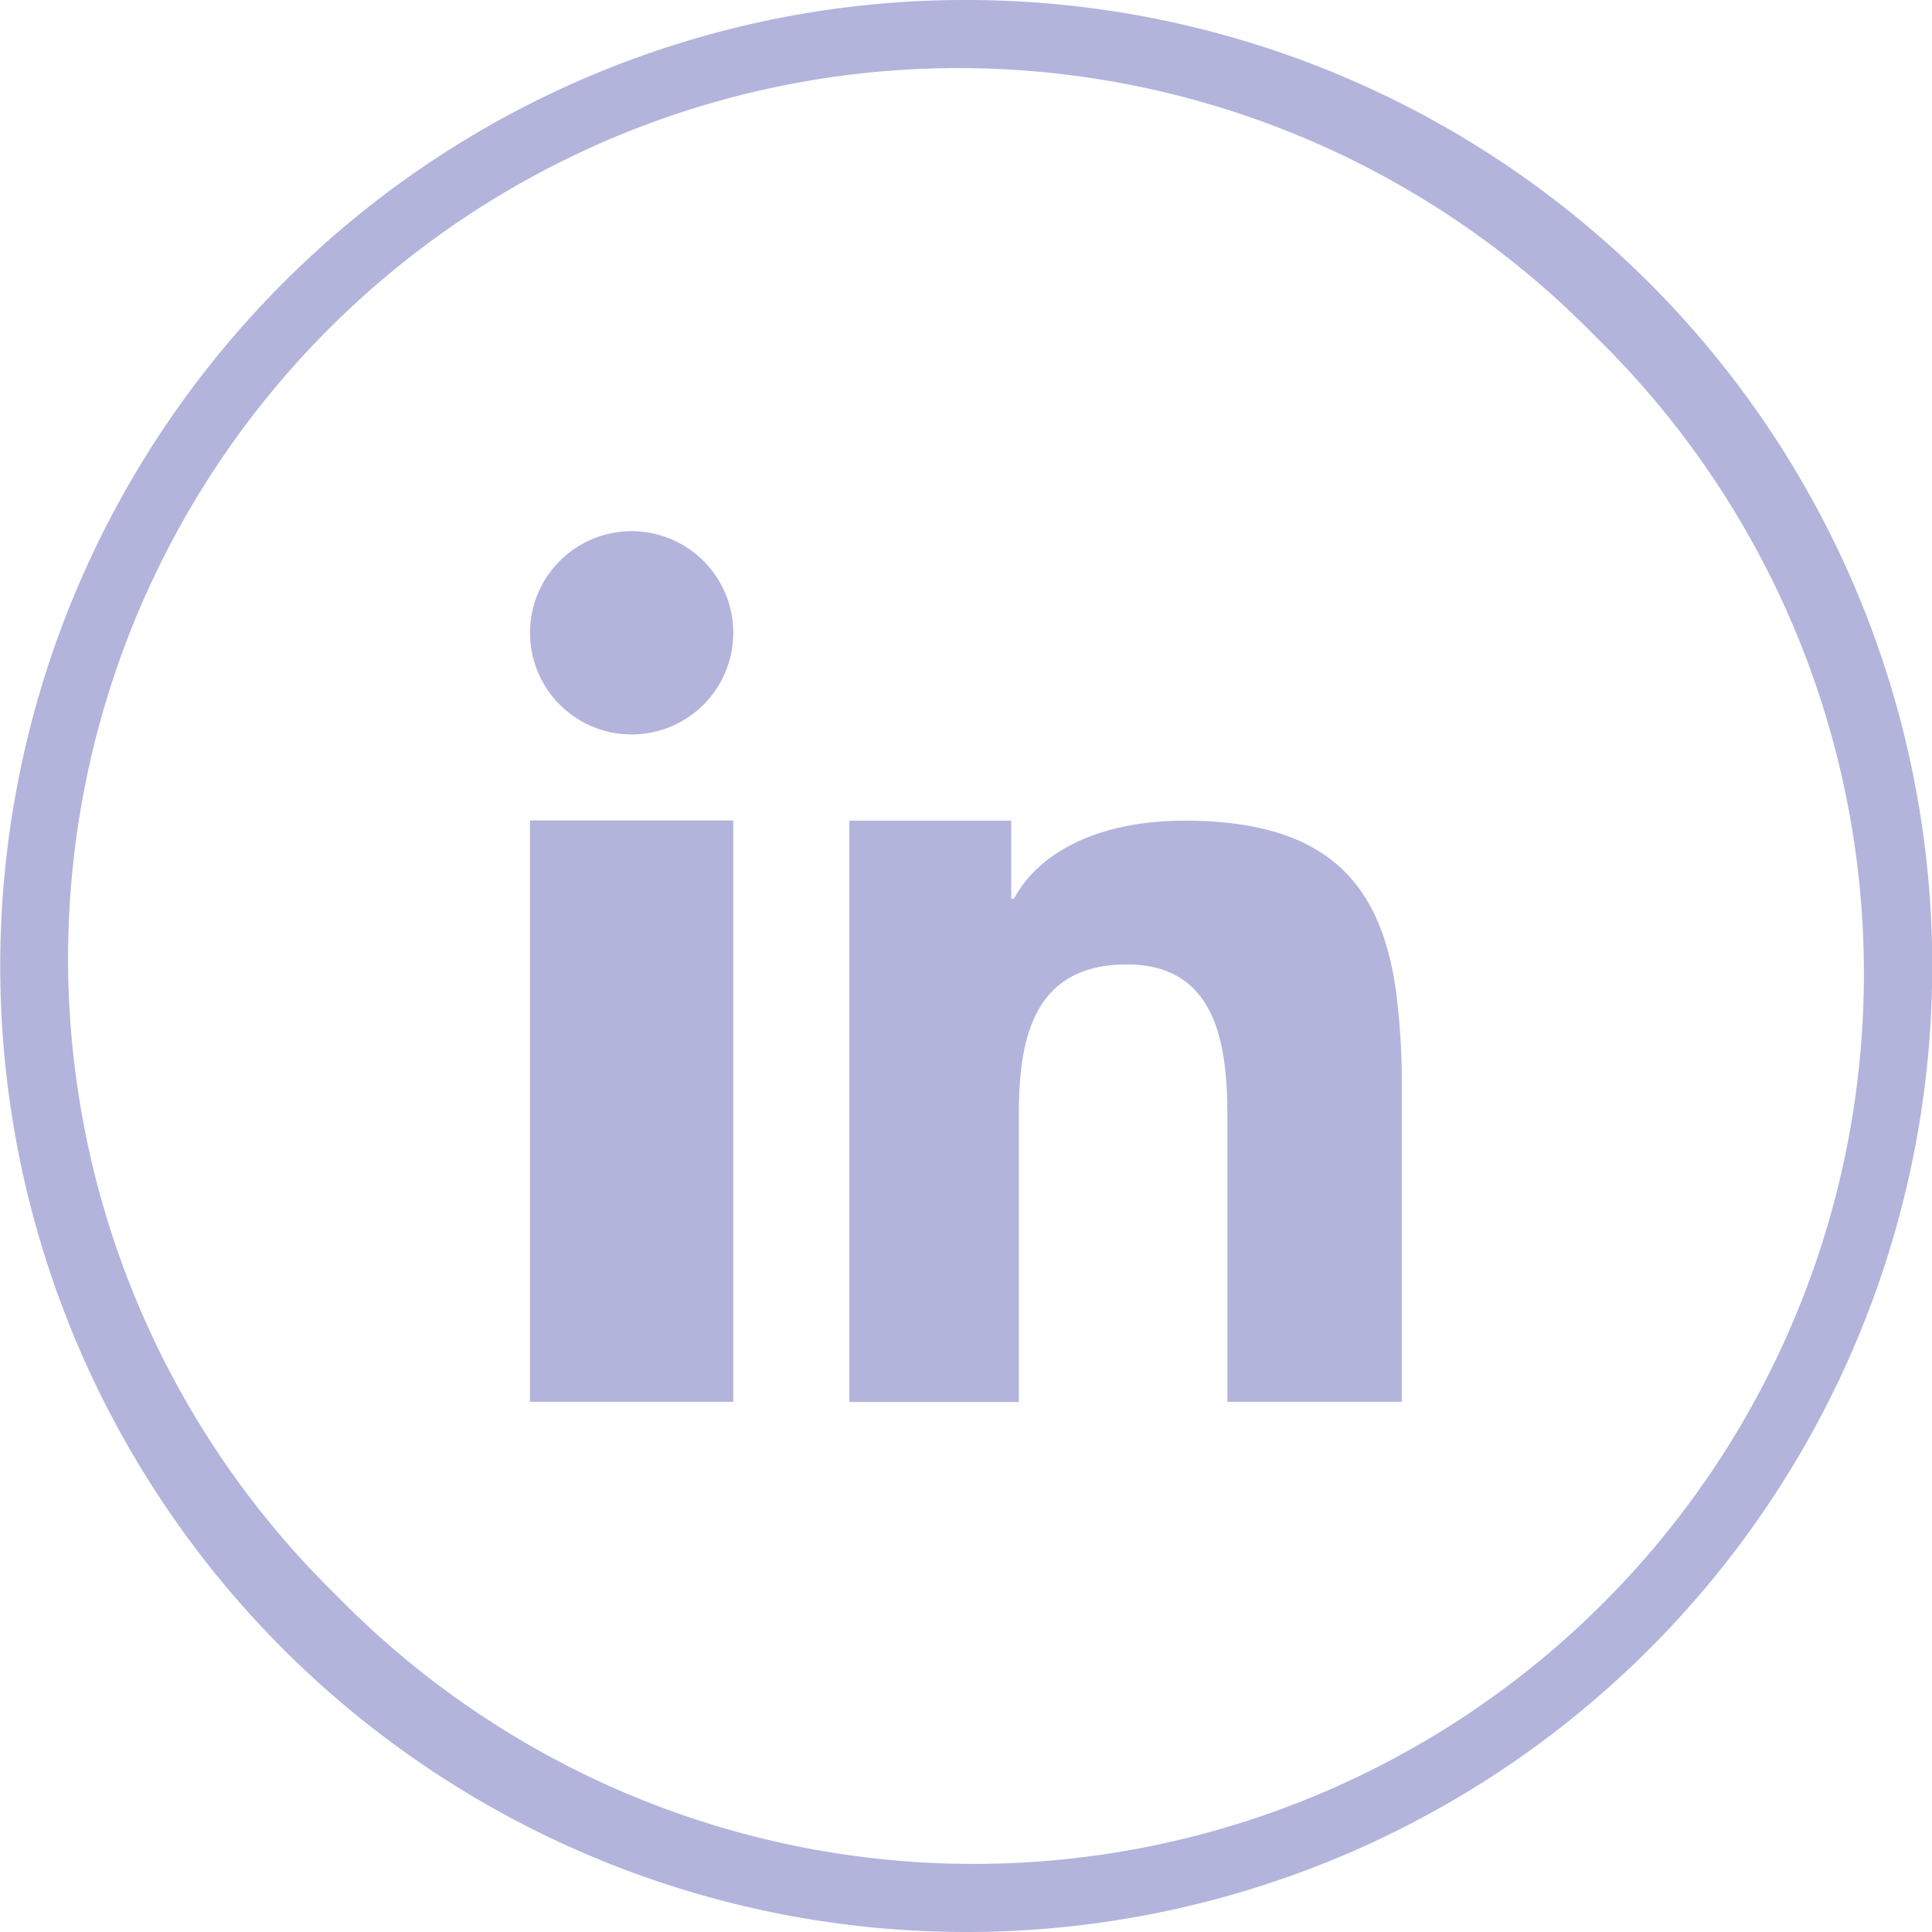
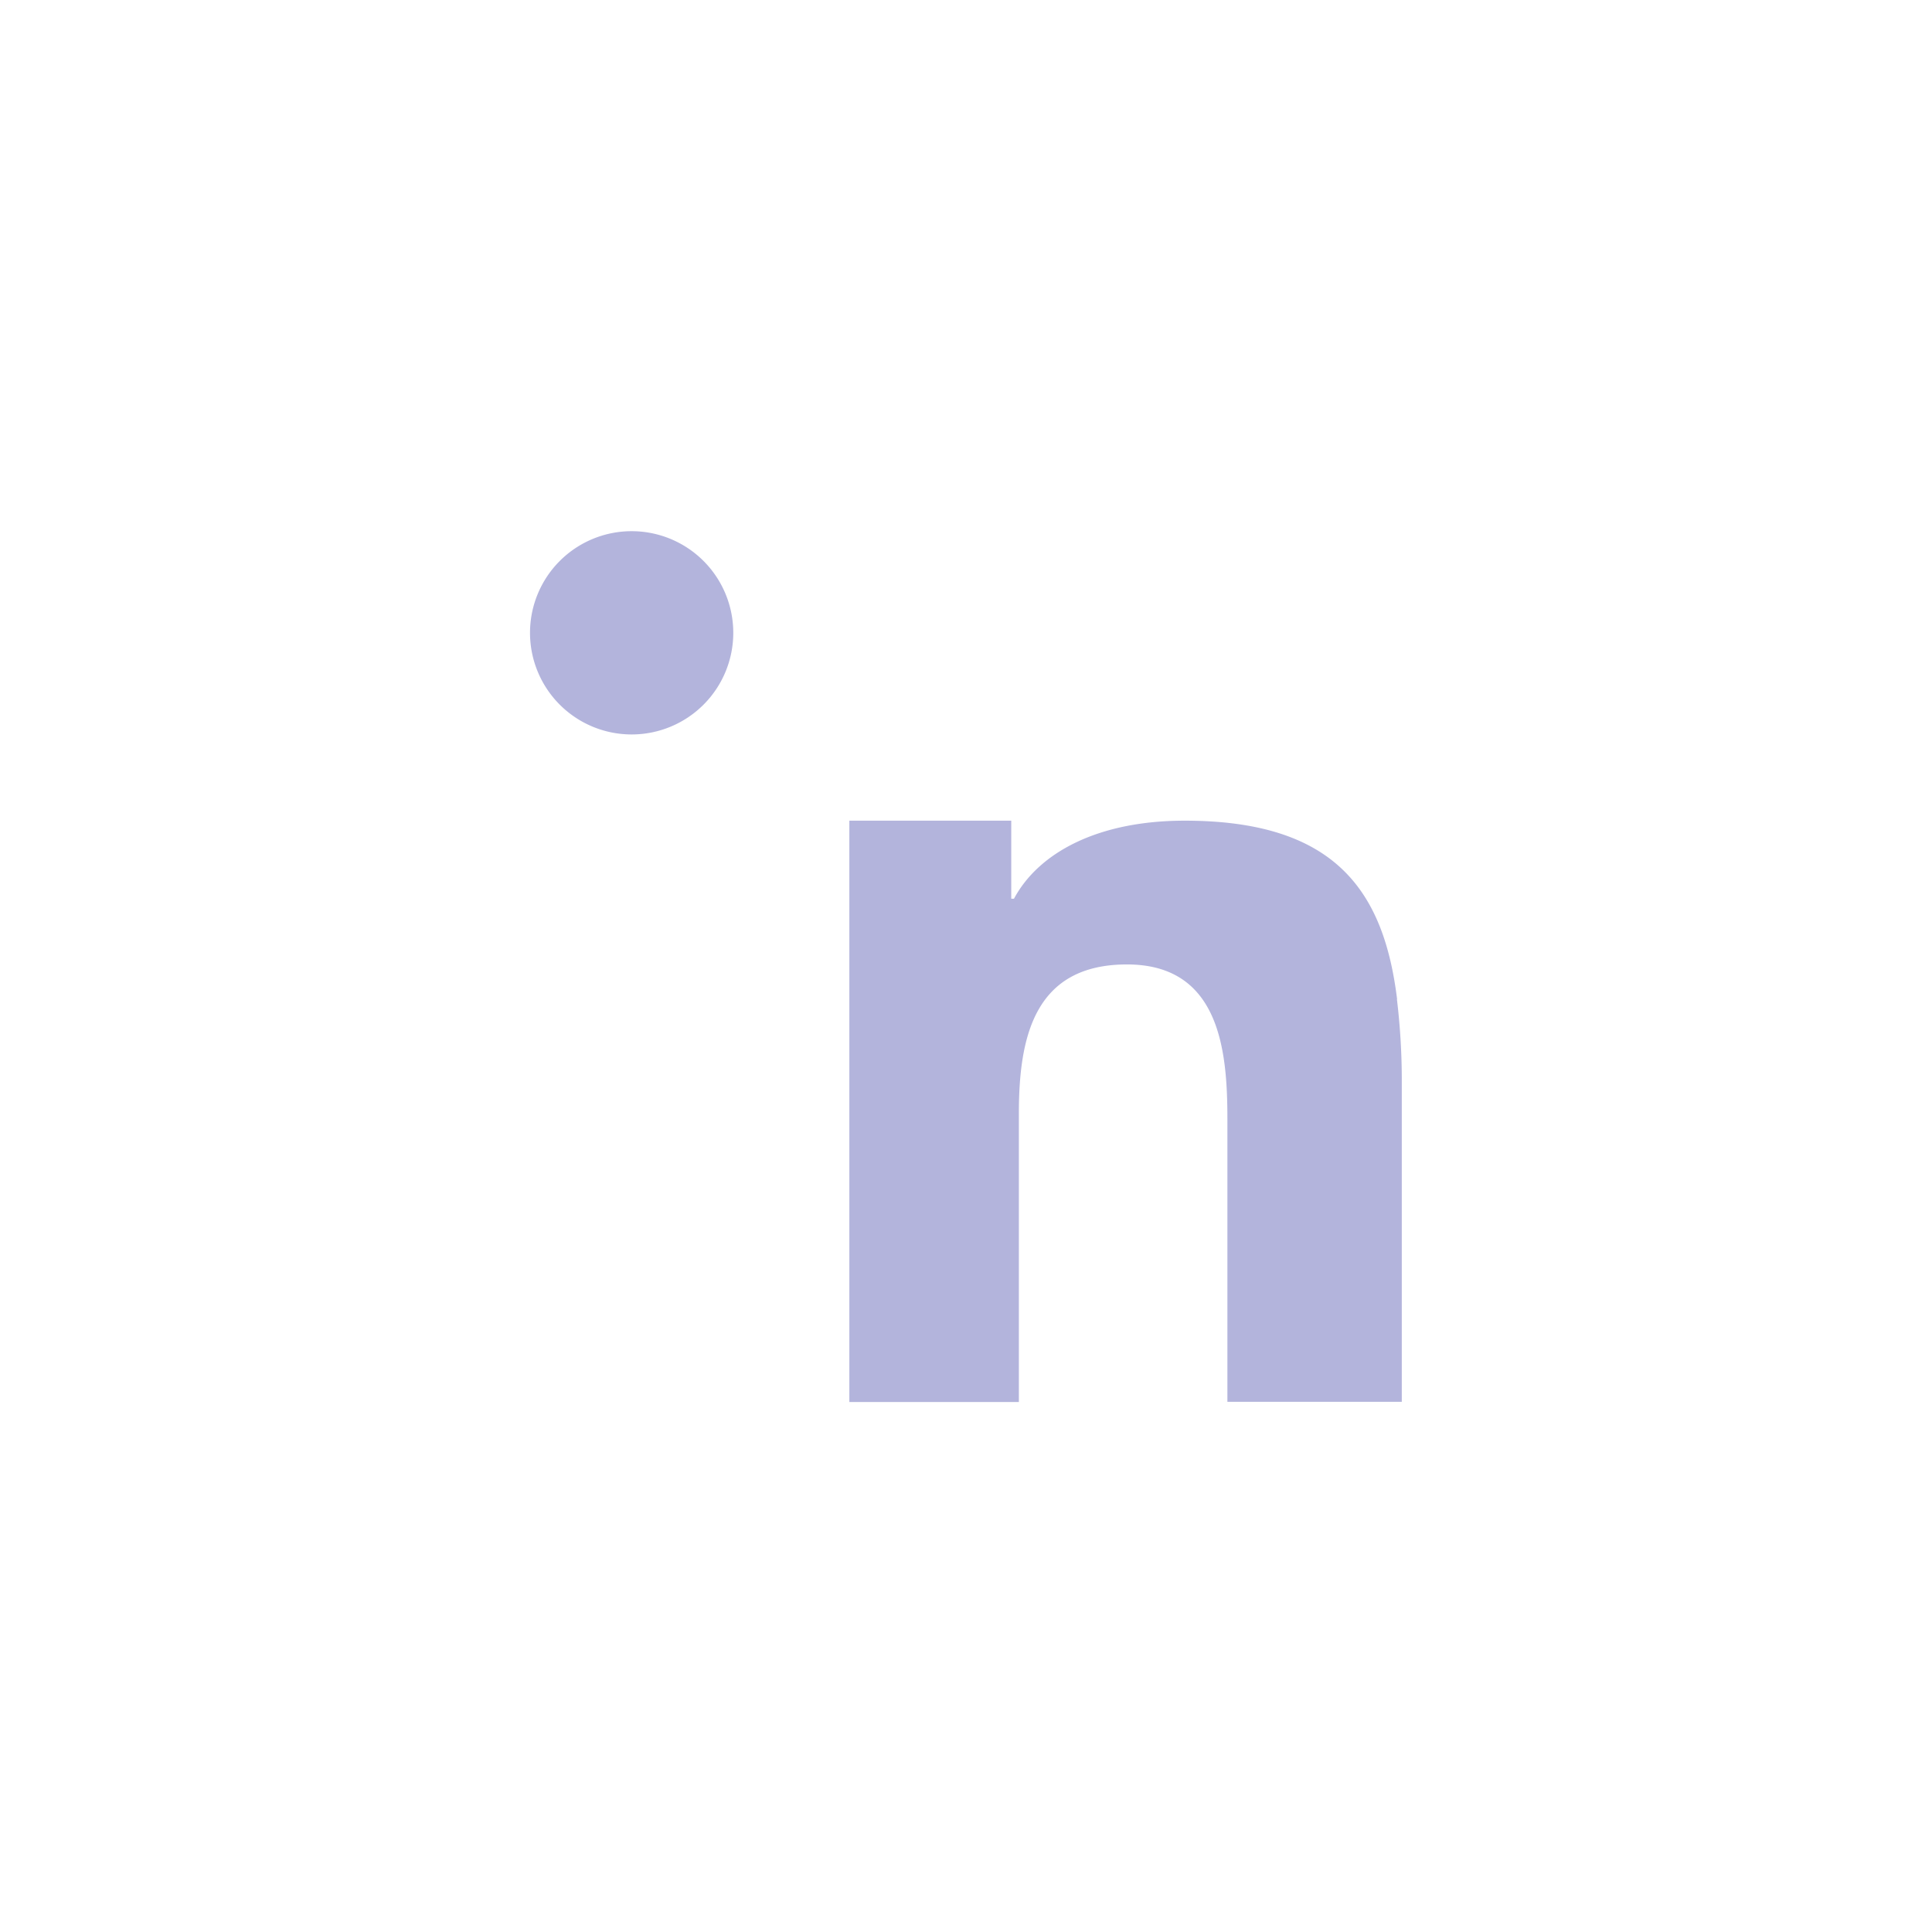
<svg xmlns="http://www.w3.org/2000/svg" id="Capa_1" data-name="Capa 1" viewBox="0 0 99.04 99.04">
  <defs>
    <style>.cls-1,.cls-2{fill:#b3b4dc;}.cls-2{fill-rule:evenodd;}</style>
  </defs>
  <title>ICONS-SOCIAL</title>
-   <path class="cls-1" d="M49.52,0a49.52,49.52,0,1,1-35,14.5A49.34,49.34,0,0,1,49.52,0ZM81.79,17.25A45.64,45.64,0,1,0,17.25,81.79,45.64,45.64,0,1,0,81.79,17.25Z" />
-   <path class="cls-2" d="M27.17,50V71.86H37.59V42.06H27.17Zm44.45,1.23c-.69-5.65-3.26-9.16-10.89-9.16-4.47,0-7.49,1.65-8.75,4h-.14v-4H43.54v29.8h8.69V57.09c0-3.89.77-7.65,5.54-7.65s5.15,4.44,5.15,7.92v14.5h8.94V55.5a34.87,34.87,0,0,0-.25-4.28Zm-39.24-24a5.21,5.21,0,1,0,5.21,5.21,5.21,5.21,0,0,0-5.21-5.21Z" />
+   <path class="cls-2" d="M27.17,50V71.86H37.59H27.17Zm44.45,1.23c-.69-5.65-3.26-9.16-10.89-9.16-4.47,0-7.49,1.65-8.75,4h-.14v-4H43.54v29.8h8.69V57.09c0-3.89.77-7.65,5.54-7.65s5.15,4.44,5.15,7.92v14.5h8.94V55.5a34.87,34.87,0,0,0-.25-4.28Zm-39.24-24a5.21,5.21,0,1,0,5.21,5.21,5.21,5.21,0,0,0-5.21-5.21Z" />
</svg>